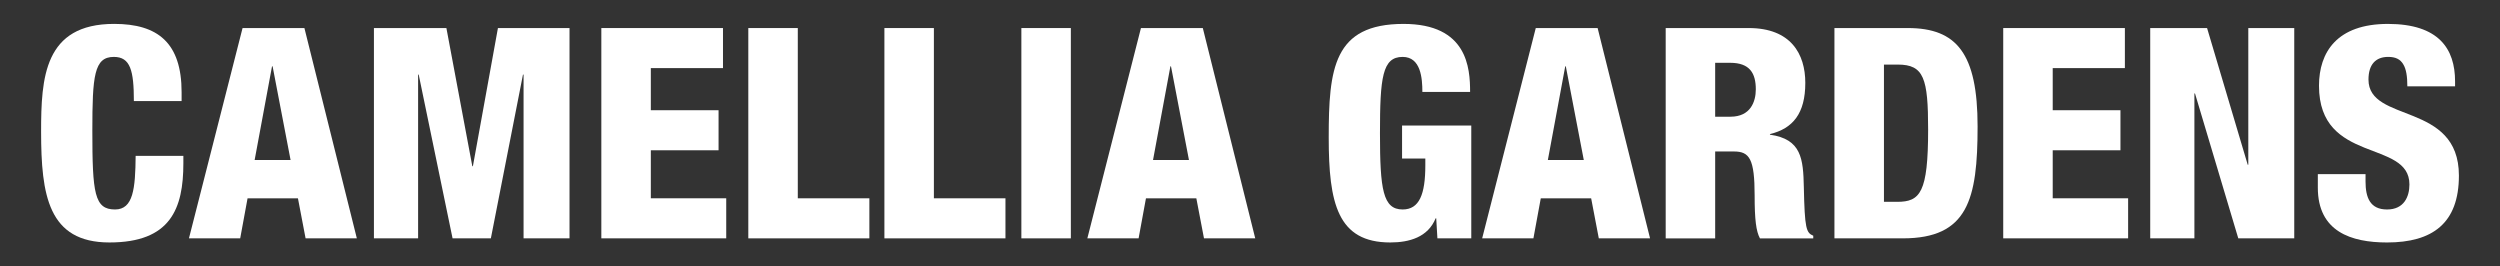
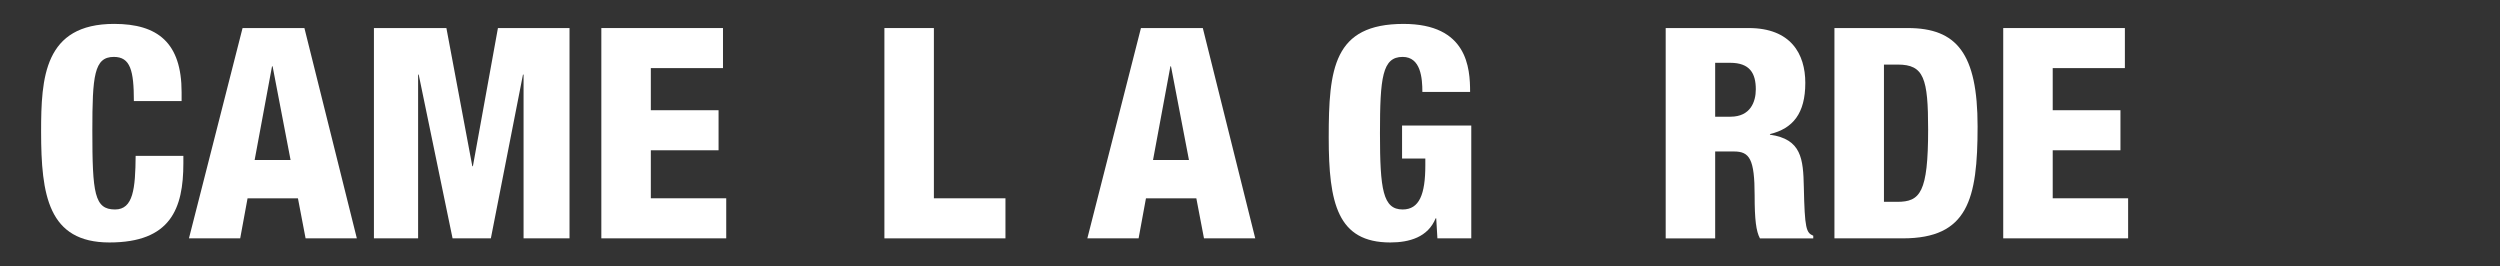
<svg xmlns="http://www.w3.org/2000/svg" viewBox="0 0 2074 221">
  <rect x="0" y="0" width="2074" height="221" fill="#333333" stroke="none" />
  <g fill="#fff">
    <path d="m111.06 83.86c0-25.41-2.93-36.65-16.61-36.65-16.37 0-17.84 15.64-17.84 61.33 0 51.8 1.71 65.24 18.82 65.24 15.15 0 16.86-17.35 17.1-44.47h39.59v6.11c0 37.63-10.51 65.73-61.33 65.73s-56.69-39.34-56.69-91.88c0-44.72 2.44-89.44 60.6-89.44 36.16 0 55.96 15.64 55.96 56.69v7.33h-39.59z" />
    <path d="m201.23 23.27h51.31l43.5 174.47h-42.52l-6.35-33.23h-41.79l-6.11 33.23h-42.52zm24.93 31.76h-.49l-14.42 77.71h29.81l-14.91-77.71z" />
    <path d="m310.22 23.27h60.11l21.5 114.6h.49l20.77-114.6h59.38v174.47h-38.12v-135.87h-.49l-26.64 135.86h-31.77l-28.1-135.86h-.49v135.86h-36.65v-174.46z" />
    <path d="m498.87 23.27h100.92v33.23h-59.87v34.94h56.2v33.23h-56.2v39.83h62.56v33.23h-103.61z" />
-     <path d="m620.8 23.27h41.05v141.24h59.38v33.23h-100.43z" />
    <path d="m733.7 23.27h41.05v141.24h59.38v33.23h-100.43z" />
-     <path d="m847.33 23.27h41.05v174.47h-41.05z" />
    <path d="m946.54 23.27h51.31l43.5 174.47h-42.52l-6.35-33.23h-41.79l-6.11 33.23h-42.52l44.47-174.47zm24.92 31.76h-.49l-14.42 77.71h29.81l-14.91-77.71z" />
    <path d="m1180 76.29c0-11.24-1.22-29.08-16.37-29.08-16.86 0-18.81 17.1-18.81 63.53s2.44 63.04 18.81 63.04c13.93 0 18.82-12.71 18.82-36.65v-5.62h-19.3v-27.37h57.42v93.59h-28.1l-.98-16.62h-.49c-6.35 15.64-21.75 20.04-37.63 20.04-43.74 0-51.07-32.5-51.07-86.99 0-57.18 3.91-94.32 62.07-94.32 53.03 0 55.22 36.65 55.22 56.45z" />
-     <path d="m1274.08 23.27h51.31l43.5 174.47h-42.52l-6.35-33.23h-41.79l-6.11 33.23h-42.52l44.47-174.47zm24.93 31.76h-.49l-14.42 77.71h29.81l-14.91-77.71z" />
    <path d="m1381.85 23.27h68.91c34.94 0 46.92 21.5 46.92 45.45 0 25.41-10.26 37.88-29.32 42.52v.49c26.15 3.67 27.61 20.04 28.1 43.5.73 34.45 1.95 37.88 7.82 40.32v2.2h-44.23c-3.18-5.86-4.4-15.64-4.4-35.43 0-30.3-4.15-36.65-17.1-36.65h-15.64v72.09h-41.05v-174.49zm41.05 73.55h12.71c16.62 0 21.01-12.46 21.01-22.73 0-13.19-4.89-21.99-21.26-21.99h-12.46z" />
    <path d="m1521.86 23.27h60.84c40.56 0 57.91 21.01 57.91 81.61s-8.06 92.86-62.07 92.86h-56.69v-174.47zm41.06 144.17h11c19.06 0 25.66-7.57 25.66-59.87 0-42.52-3.42-54-25.17-54h-11.48v113.87z" />
    <path d="m1661.88 23.27h100.92v33.23h-59.87v34.94h56.2v33.23h-56.2v39.83h62.56v33.23h-103.61z" />
-     <path d="m1783.82 23.27h47.16l33.72 113.38h.49v-113.38h38.12v174.47h-46.43l-35.92-120.22h-.49v120.22h-36.65z" />
-     <path d="m1962.45 144.47v6.11c0 13.2 3.67 23.21 17.84 23.21s18.57-10.75 18.57-20.77c0-37.63-75.02-16.62-75.02-81.86 0-27.86 14.91-51.32 57.18-51.32s55.71 20.77 55.71 47.65v4.15h-39.59c0-8.31-.98-14.42-3.42-18.33-2.44-4.15-6.35-6.11-12.46-6.11-10.26 0-16.37 6.11-16.37 18.82 0 36.41 75.02 18.08 75.02 79.66 0 39.59-21.99 55.47-59.62 55.47-29.81 0-57.42-9.04-57.42-45.45v-11.24h39.59z" />
  </g>
</svg>